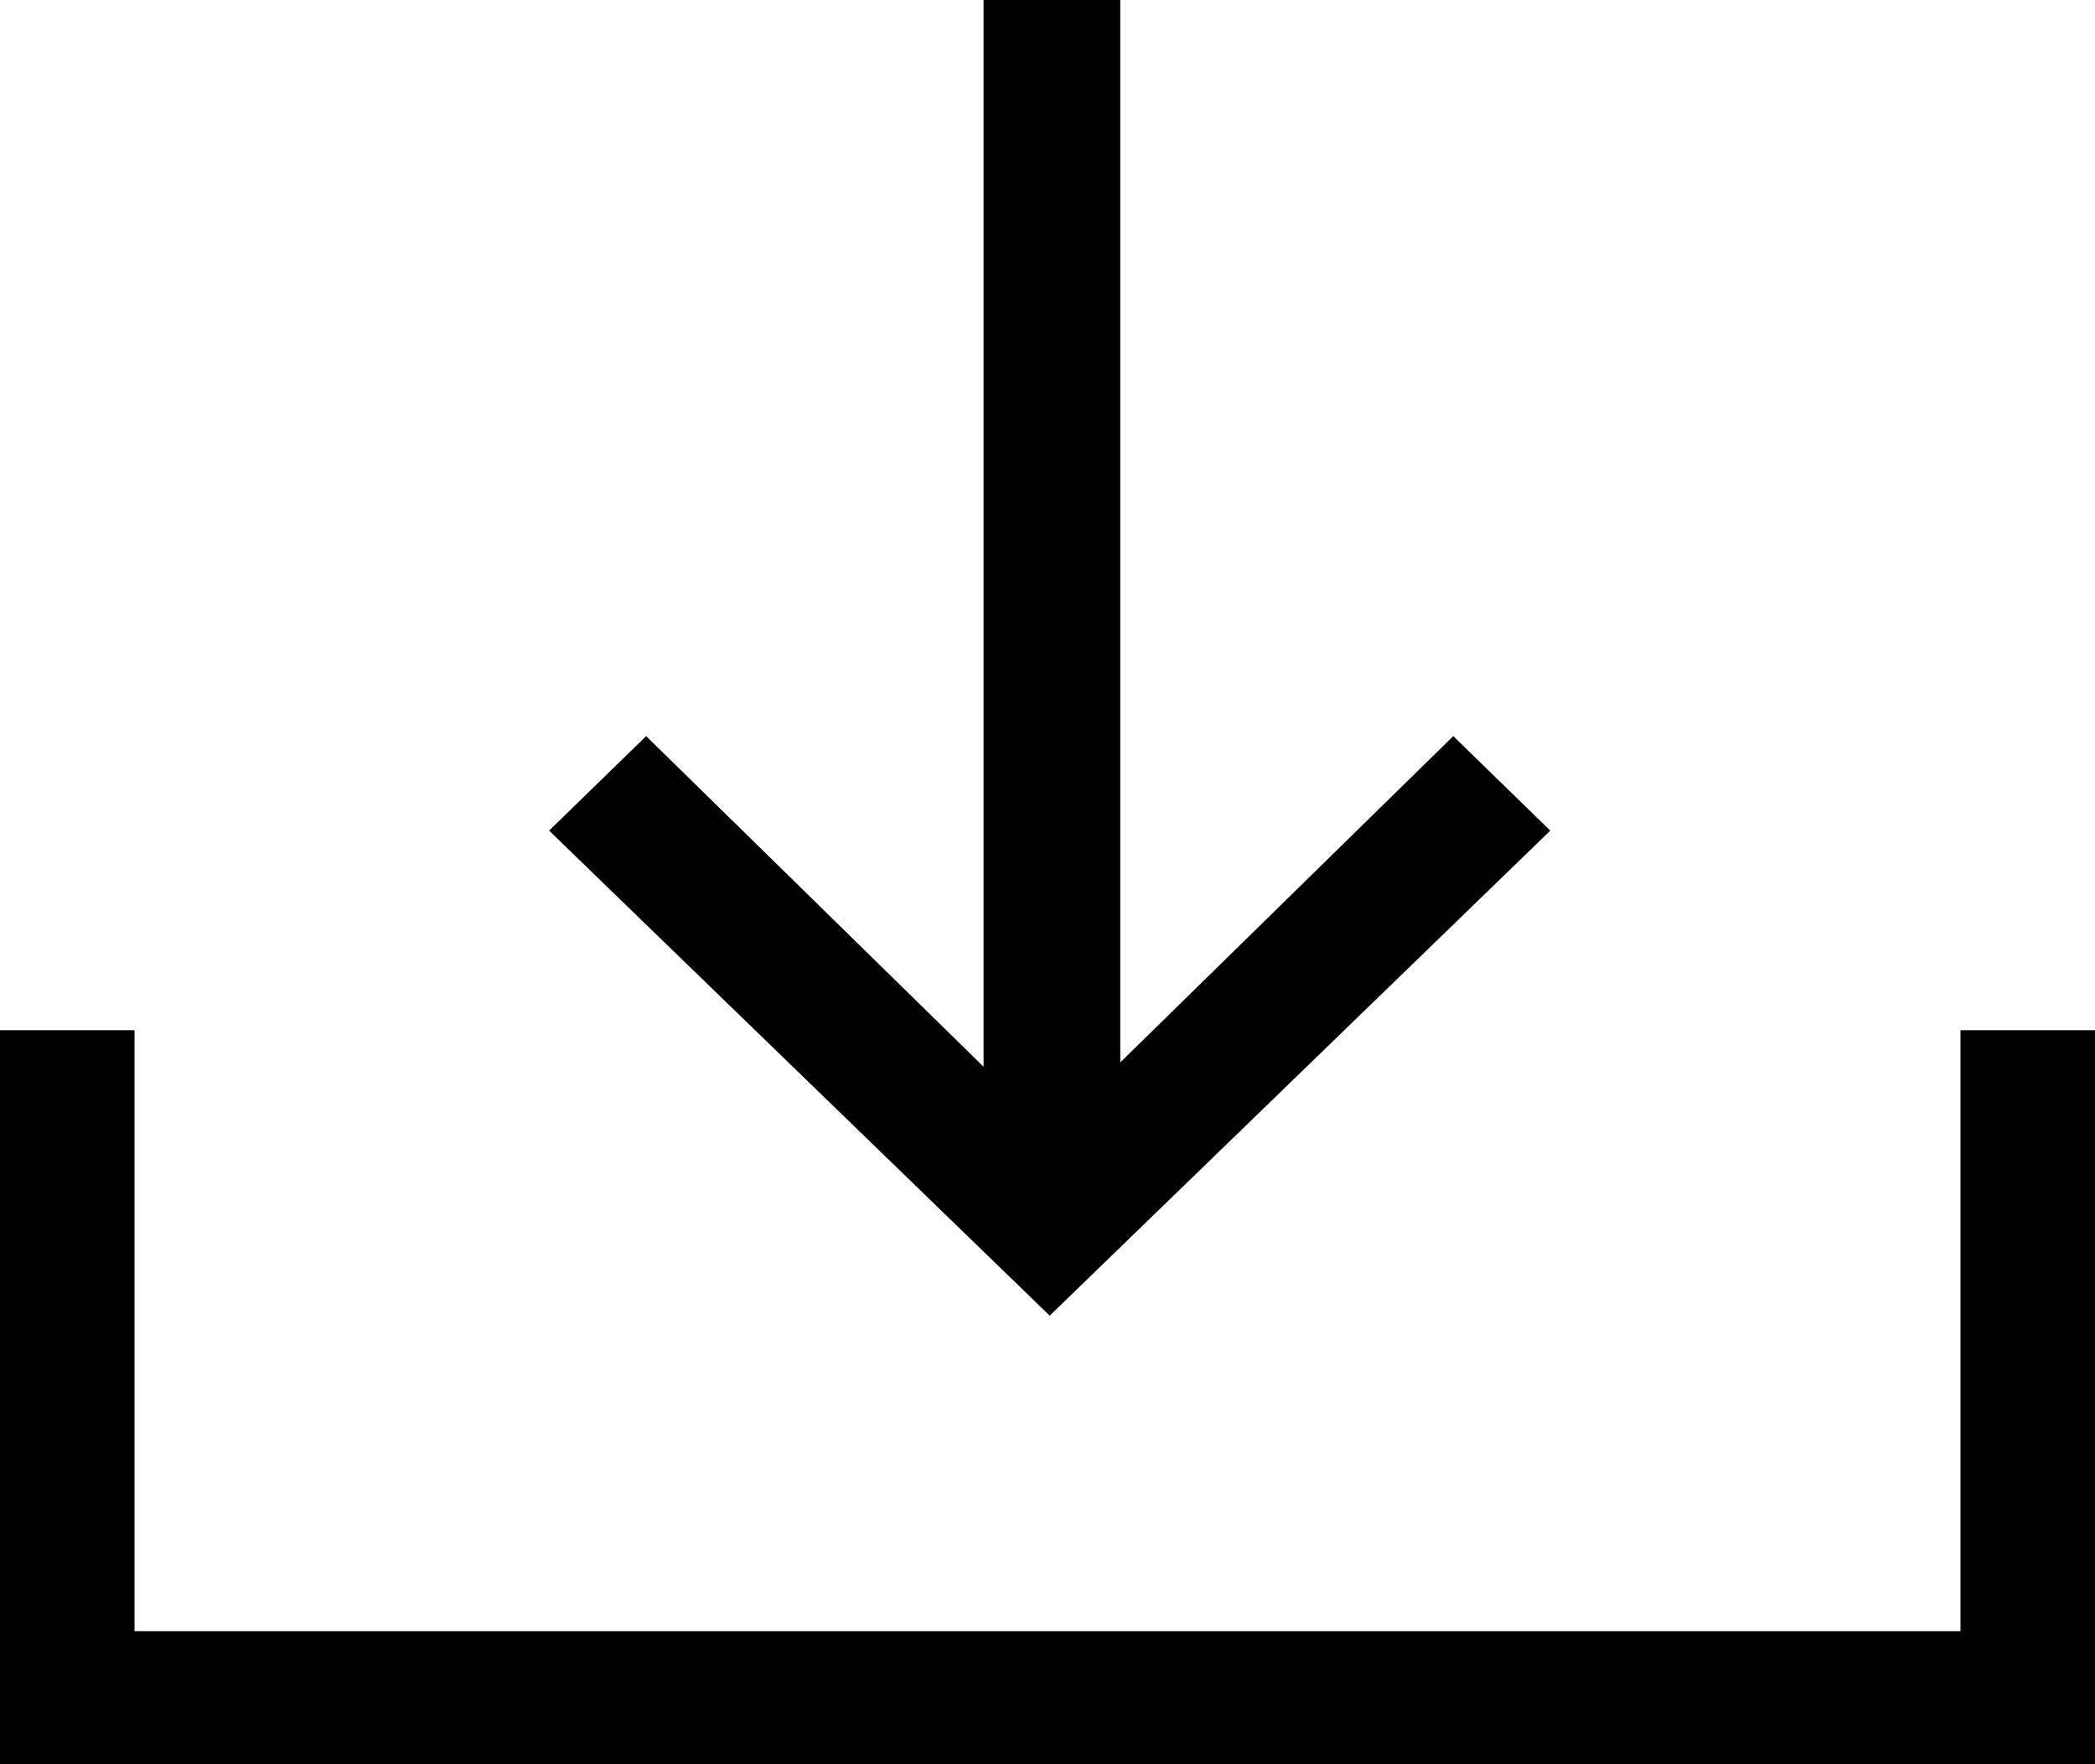
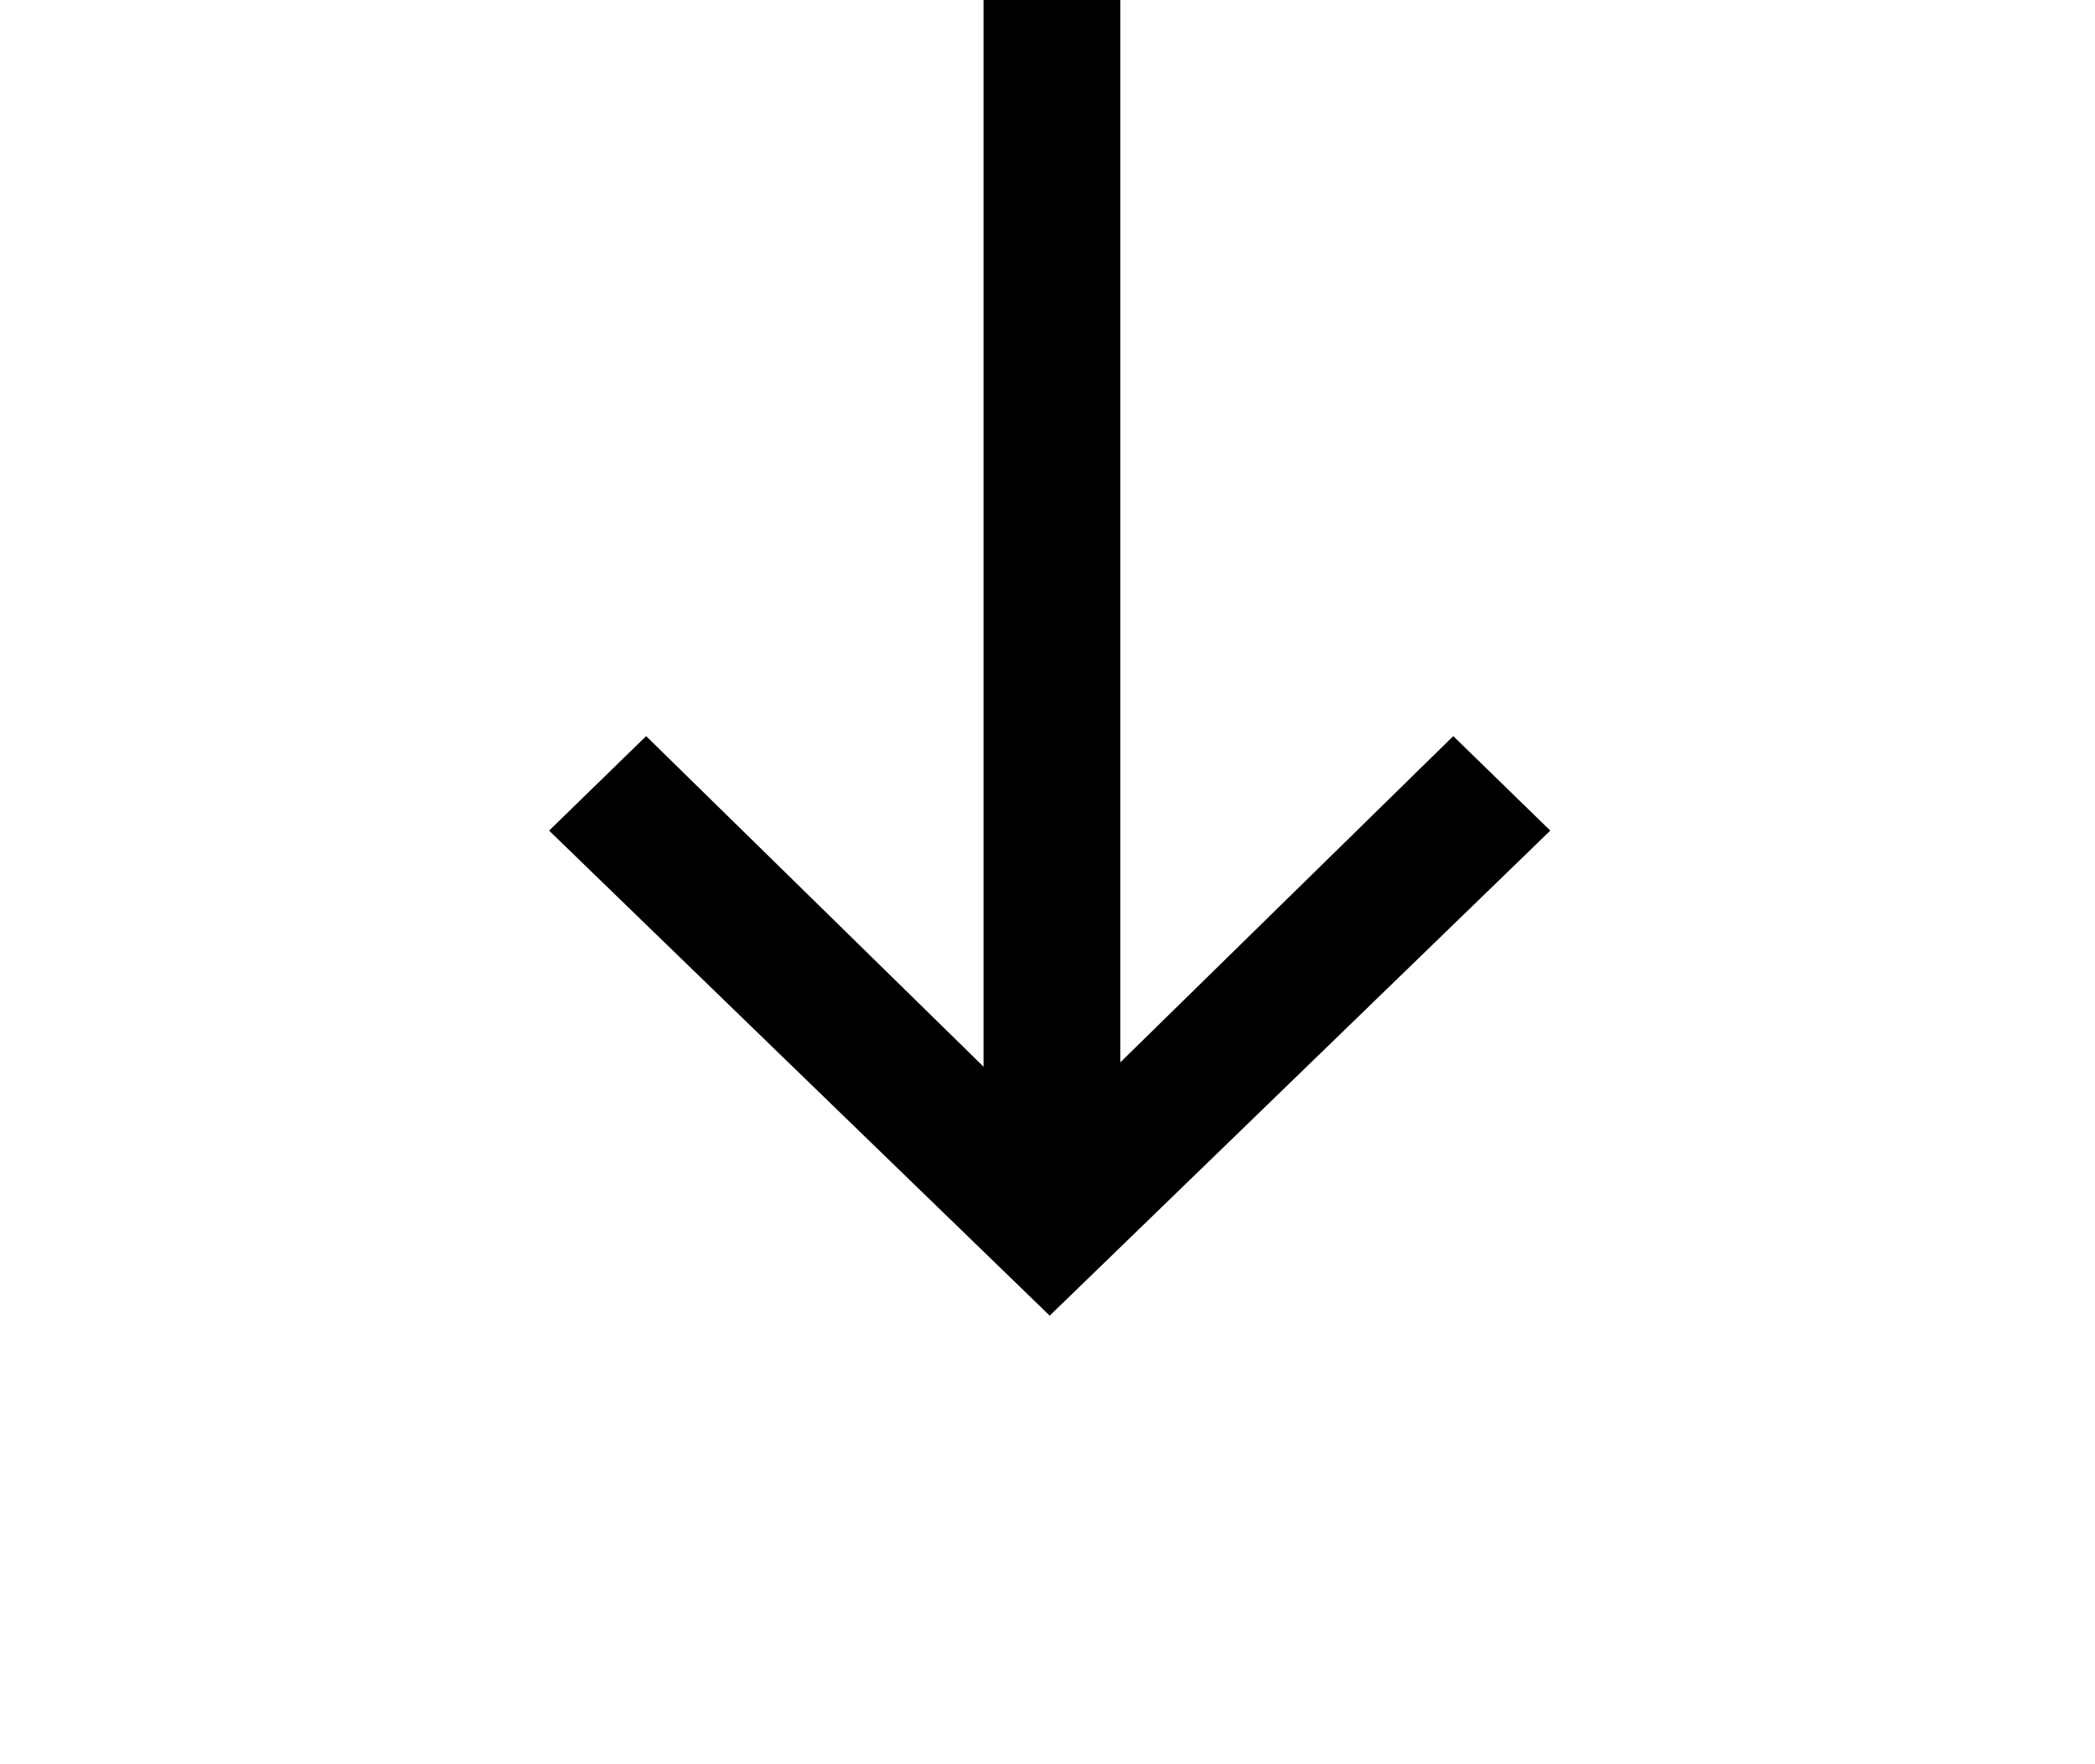
<svg xmlns="http://www.w3.org/2000/svg" width="19px" height="16px" viewBox="0 0 19 16" version="1.1">
  <title>Group@2x</title>
  <g id="Page-1" stroke="none" stroke-width="1" fill="none" fill-rule="evenodd">
    <g id="2.3-product-detail" transform="translate(-189, -904)" fill="#000000" fill-rule="nonzero">
      <g id="Group" transform="translate(189, 904)">
-         <polygon id="Path" points="17.78 9.343 17.78 14.793 1.22 14.793 1.22 9.343 0 9.343 0 16 19 16 19 9.343" />
        <polygon id="Path" points="14.06 7.533 13.18 6.676 10.16 9.635 10.16 0 8.92 0 8.92 9.674 5.86 6.676 4.98 7.533 9.52 11.932" />
      </g>
    </g>
  </g>
</svg>